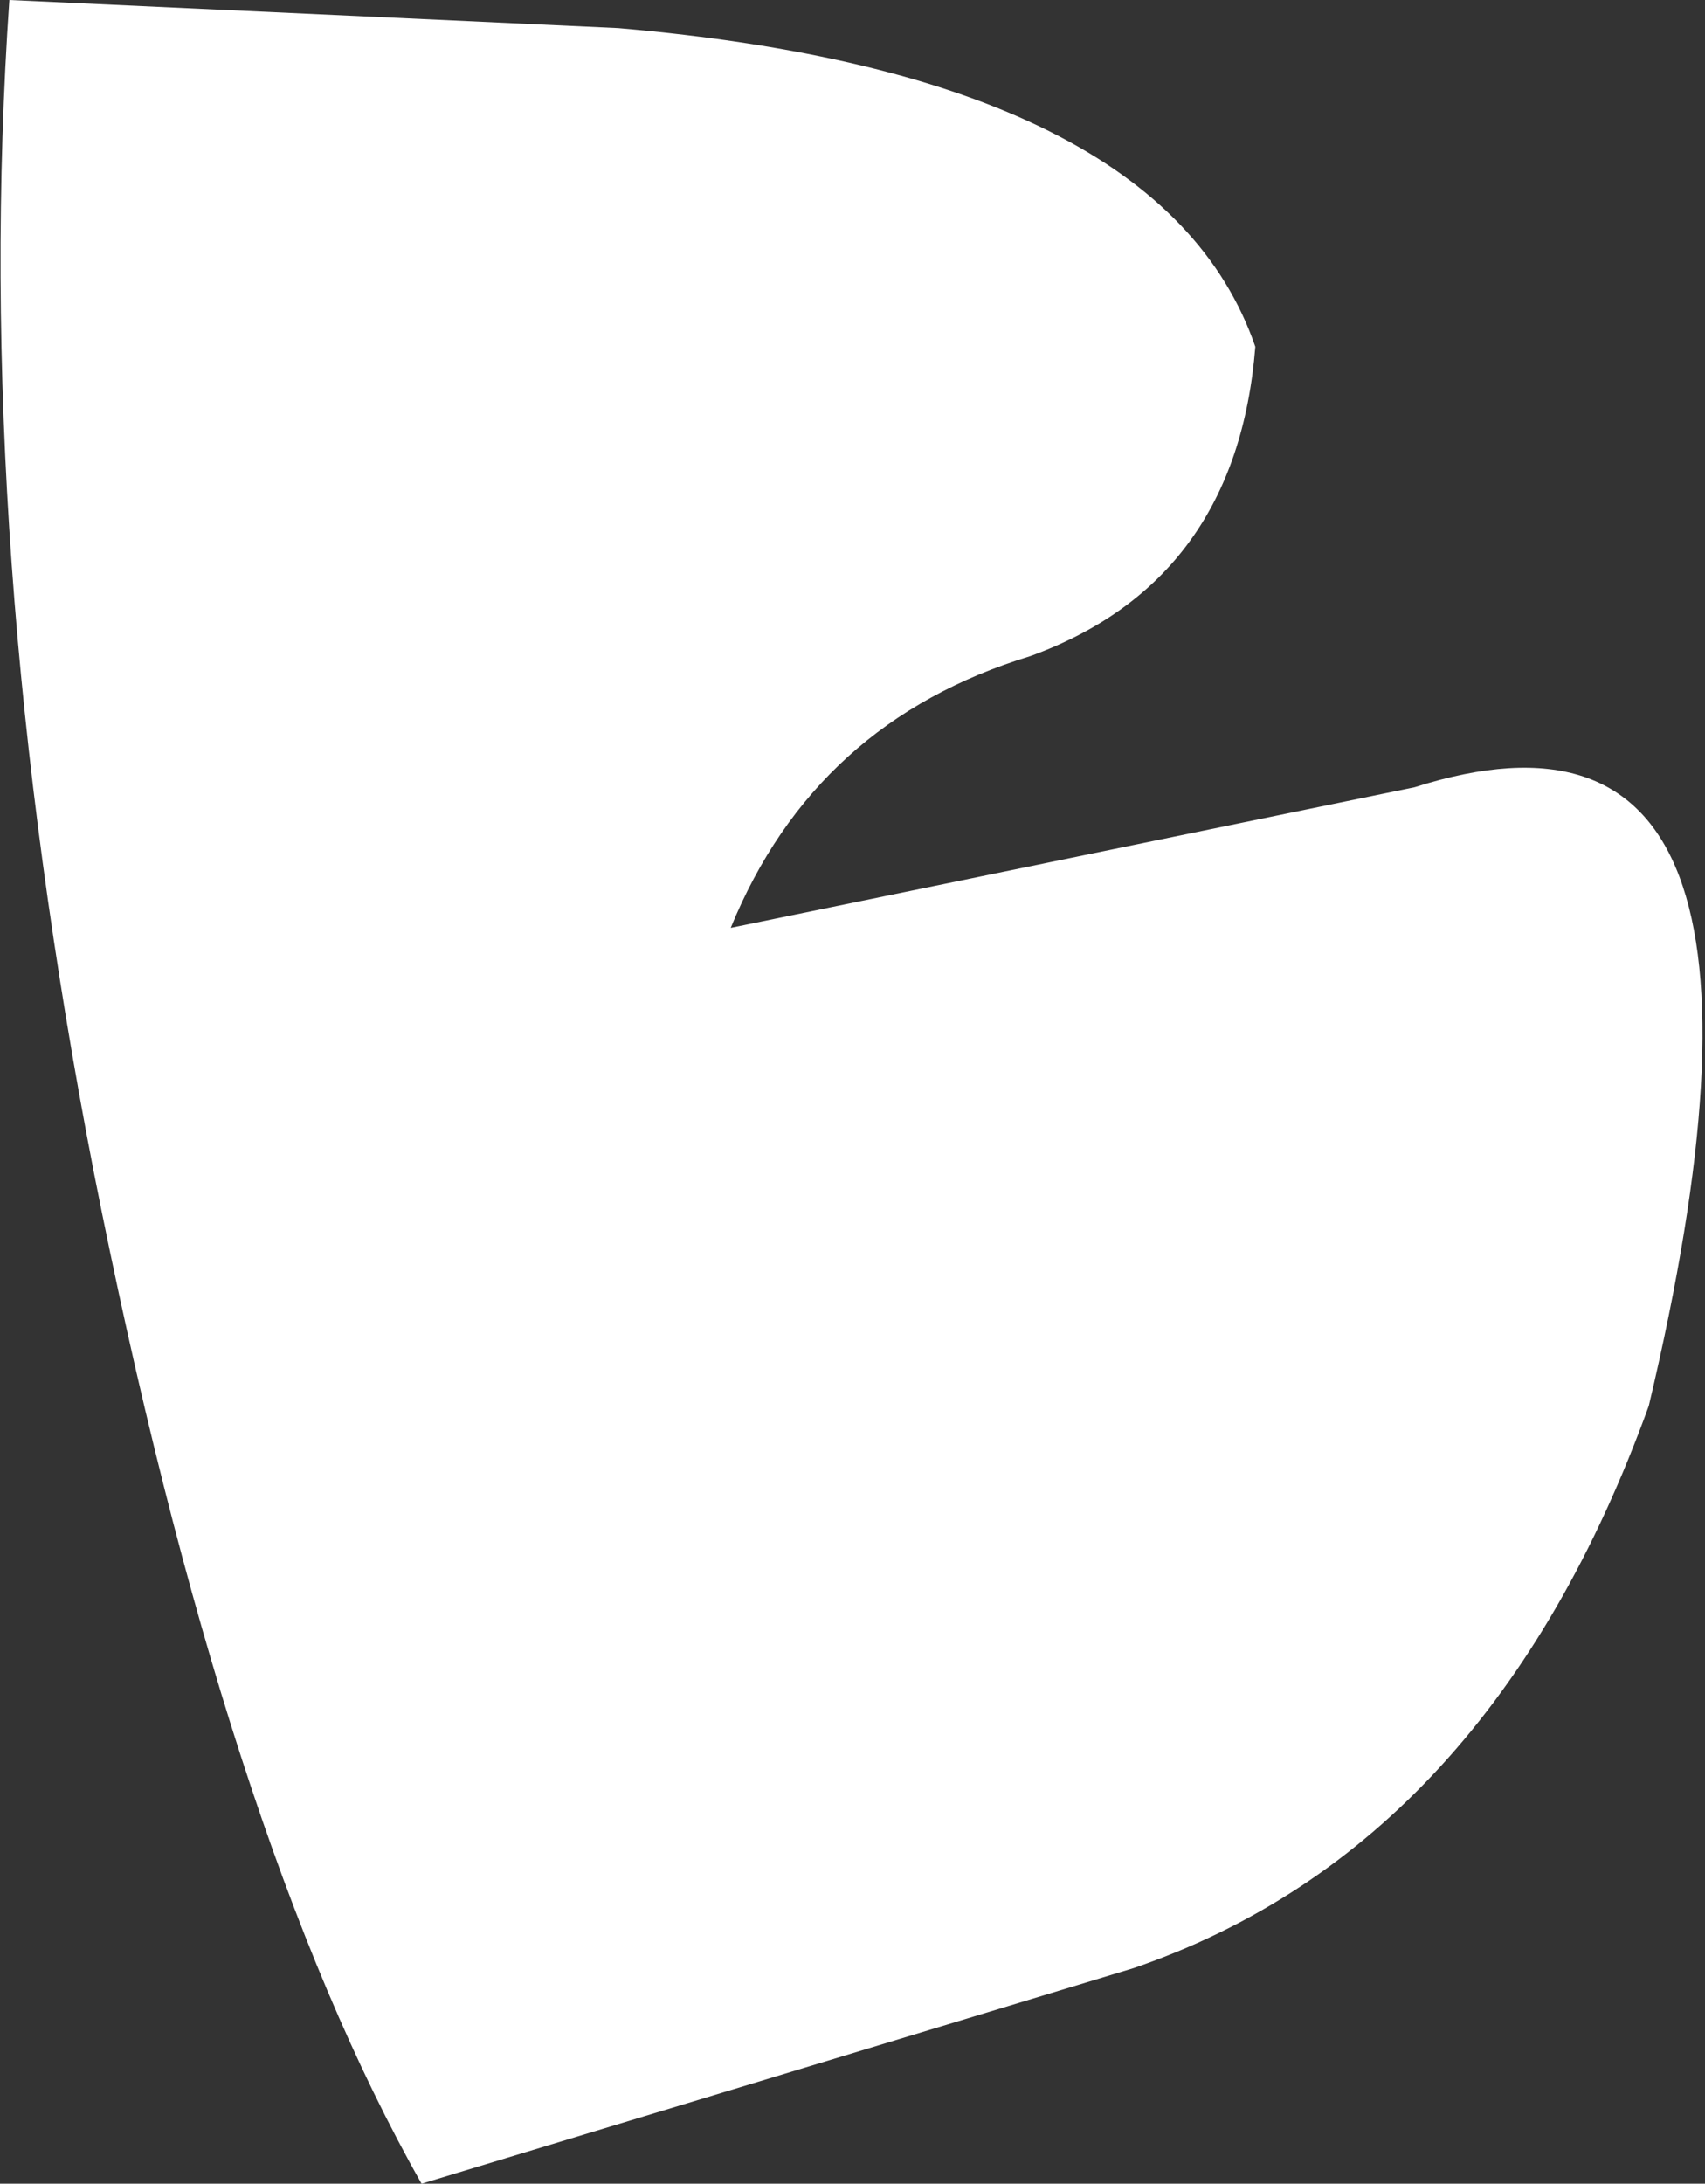
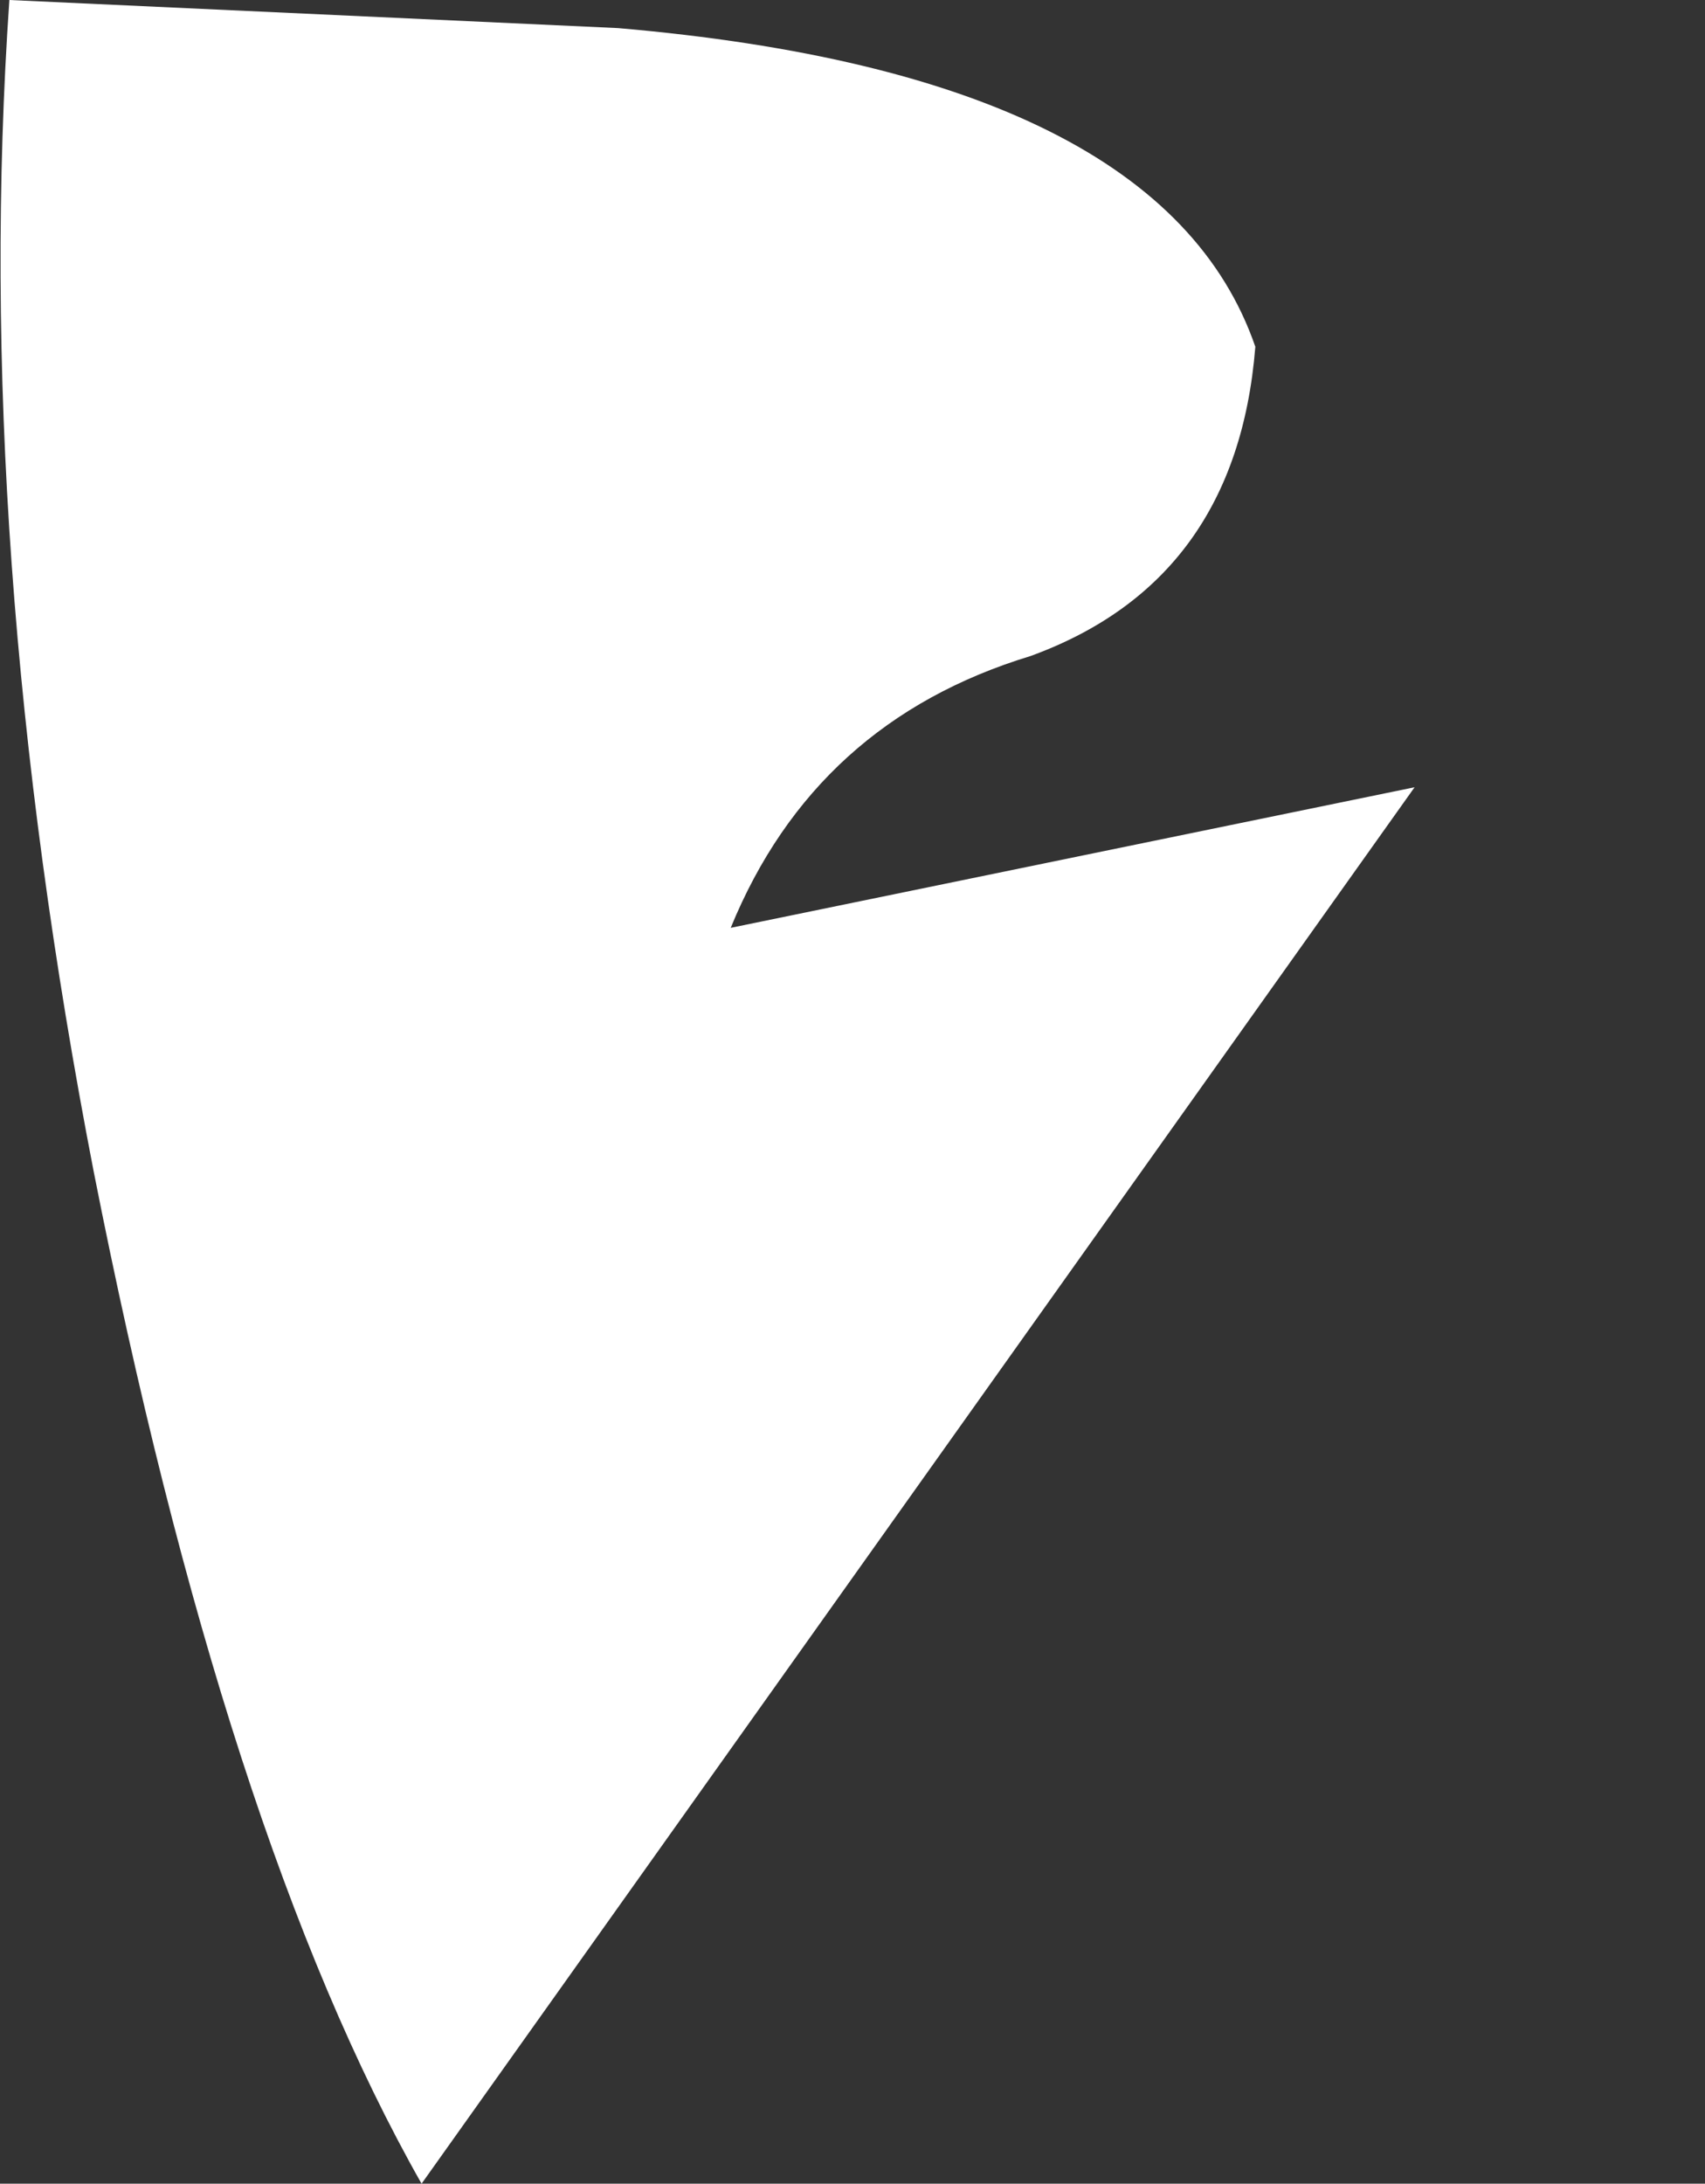
<svg xmlns="http://www.w3.org/2000/svg" height="11.65px" width="9.1px">
  <rect width="100%" height="100%" fill="#333333" stroke="none" />
  <g transform="matrix(1.0, 0.0, 0.0, 1.0, -0.25, -0.25)">
-     <path d="M5.75 3.75 Q4.6 4.1 4.15 5.2 L7.8 4.45 Q10.0 3.75 9.05 7.75 8.2 10.1 6.3 10.75 L2.5 11.9 Q1.45 10.05 0.75 6.5 0.1 3.15 0.3 0.25 L3.55 0.4 Q6.45 0.65 6.95 2.1 6.85 3.35 5.75 3.75" fill="#ffffff" fill-rule="evenodd" stroke="none" />
+     <path d="M5.75 3.75 Q4.6 4.1 4.15 5.2 L7.8 4.45 L2.5 11.9 Q1.45 10.05 0.75 6.5 0.1 3.15 0.3 0.25 L3.55 0.4 Q6.45 0.65 6.95 2.1 6.85 3.35 5.75 3.75" fill="#ffffff" fill-rule="evenodd" stroke="none" />
  </g>
</svg>